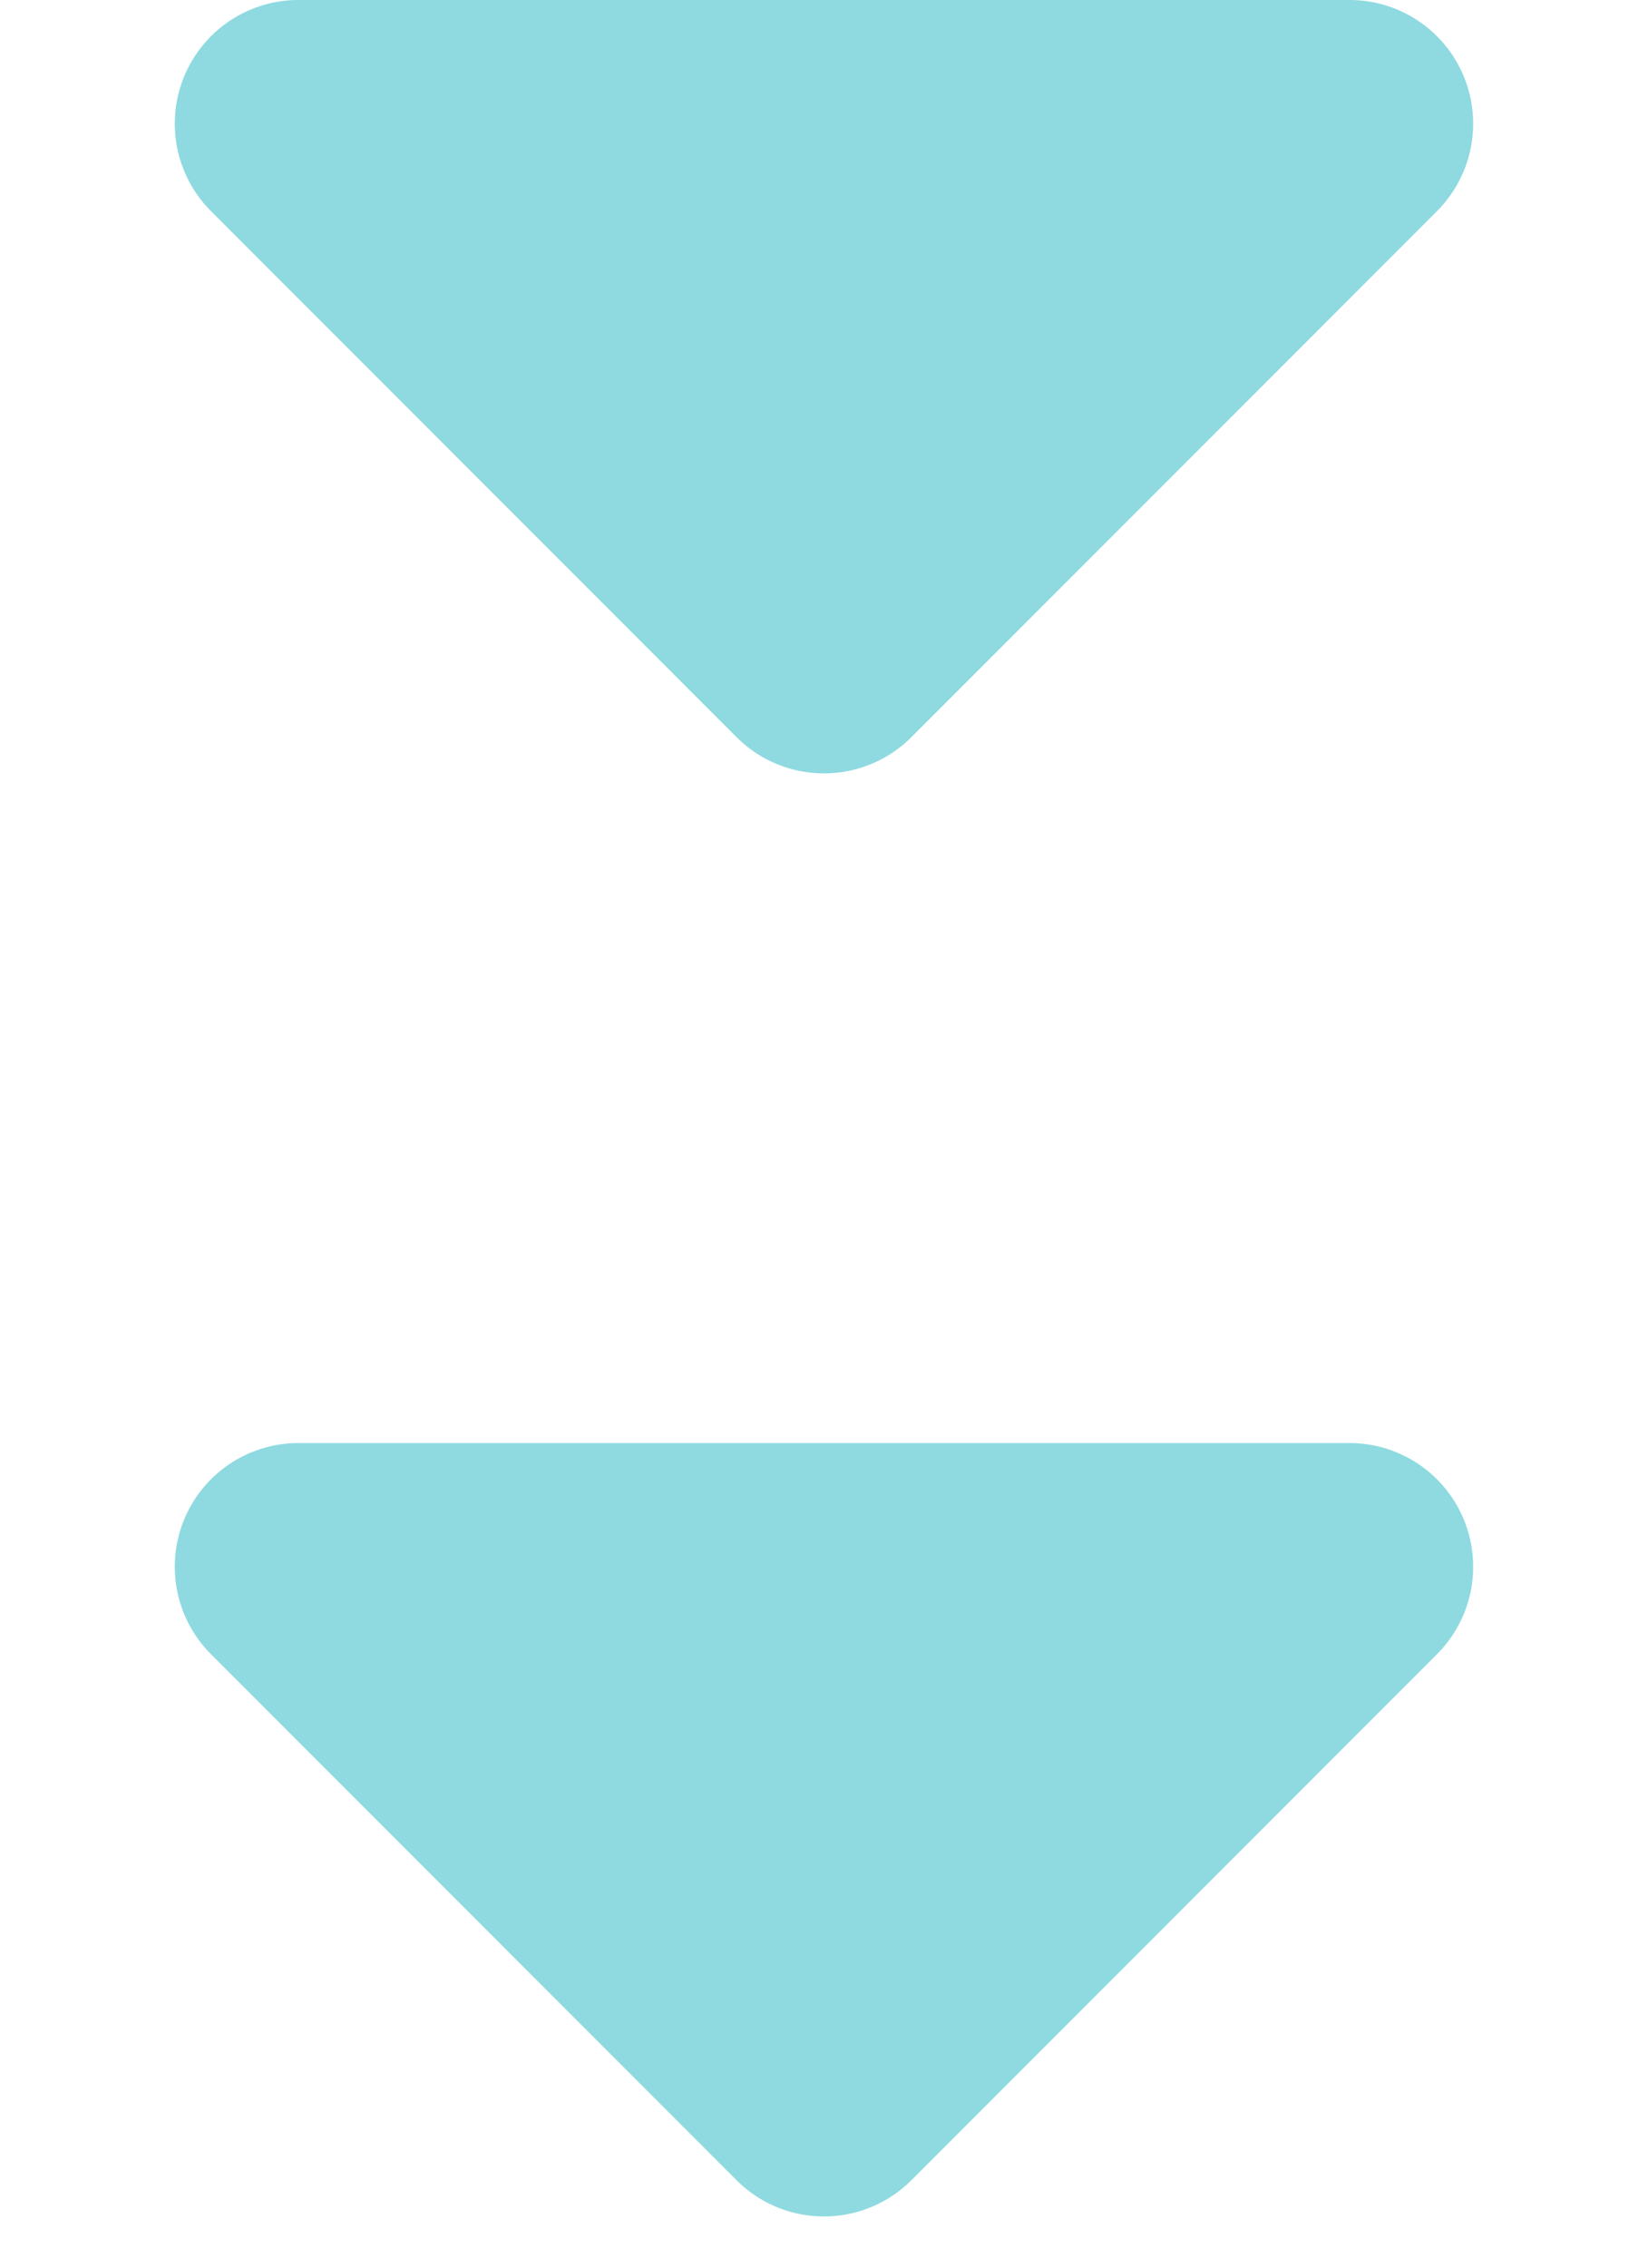
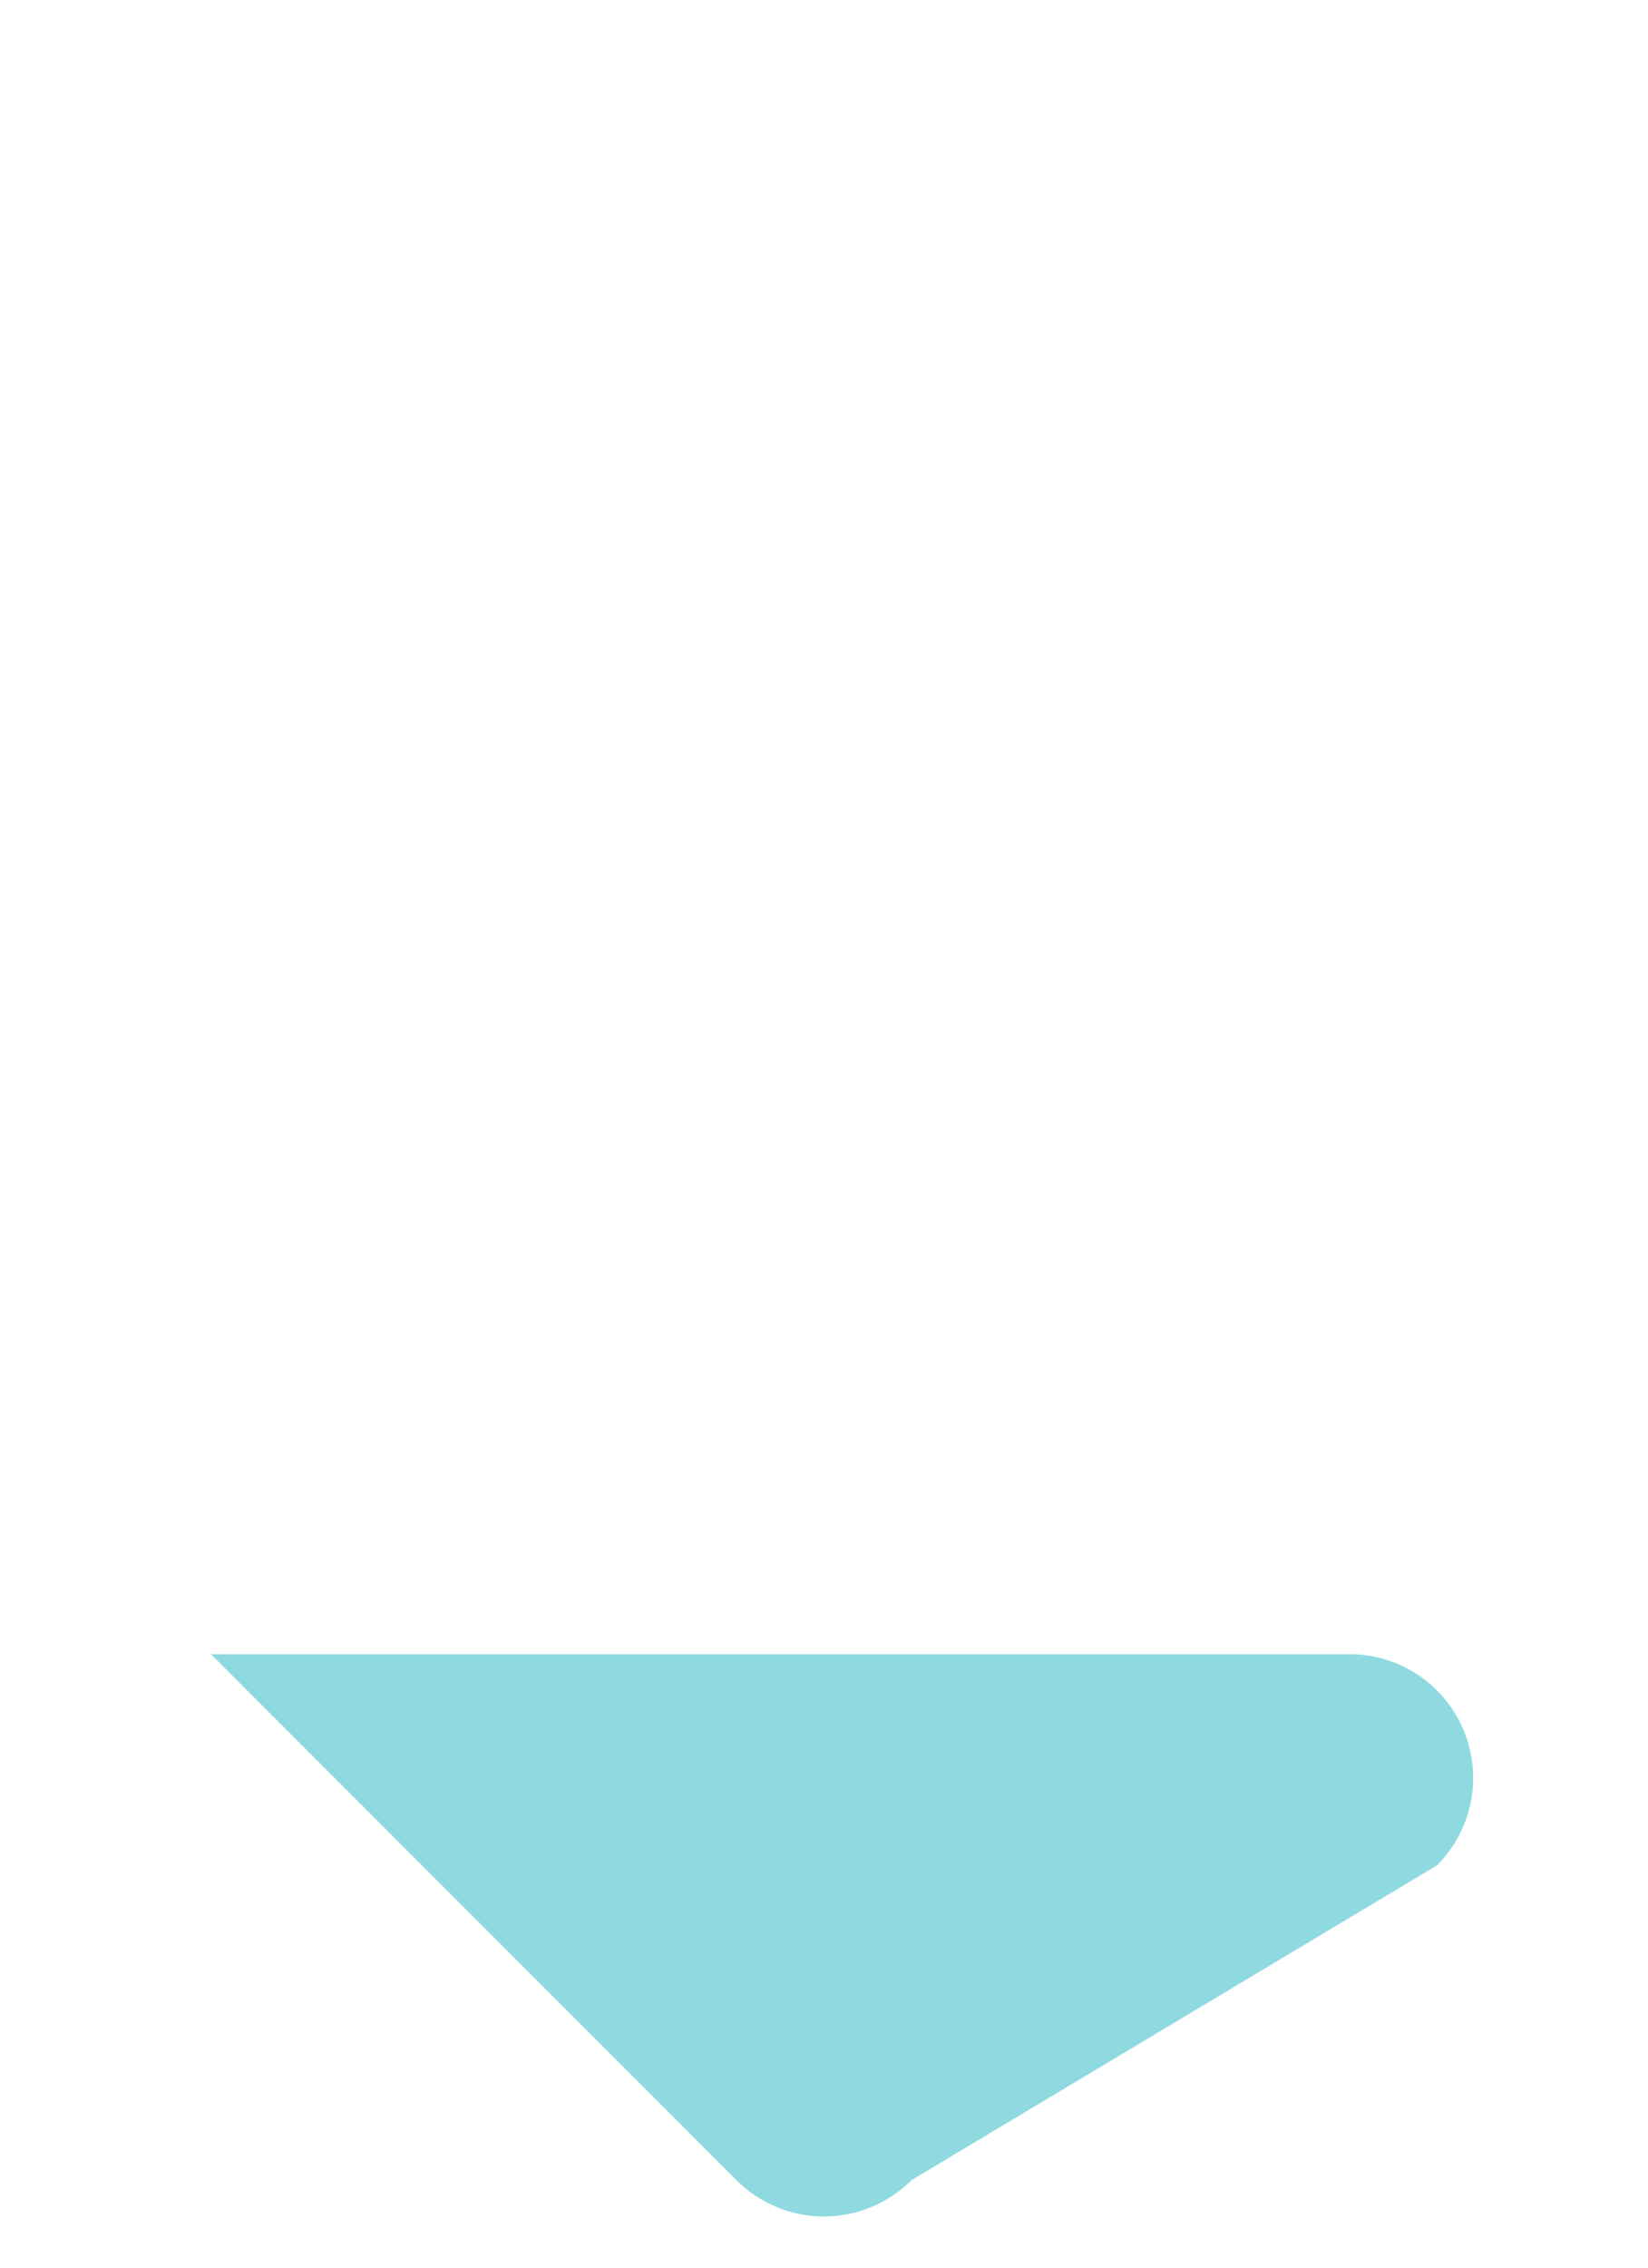
<svg xmlns="http://www.w3.org/2000/svg" width="40" height="55" viewBox="0 0 40 55">
  <g id="_" data-name="↓" transform="translate(-805 -5884)">
-     <path id="多角形_27" data-name="多角形 27" d="M17.879,2.121a3,3,0,0,1,4.243,0L34.879,14.879A3,3,0,0,1,32.757,20H7.243a3,3,0,0,1-2.121-5.121Z" transform="translate(845 5904) rotate(180)" fill="#8edae0" />
-     <path id="多角形_28" data-name="多角形 28" d="M17.879,2.121a3,3,0,0,1,4.243,0L34.879,14.879A3,3,0,0,1,32.757,20H7.243a3,3,0,0,1-2.121-5.121Z" transform="translate(845 5939) rotate(180)" fill="#8edae0" />
+     <path id="多角形_28" data-name="多角形 28" d="M17.879,2.121a3,3,0,0,1,4.243,0L34.879,14.879H7.243a3,3,0,0,1-2.121-5.121Z" transform="translate(845 5939) rotate(180)" fill="#8edae0" />
  </g>
</svg>